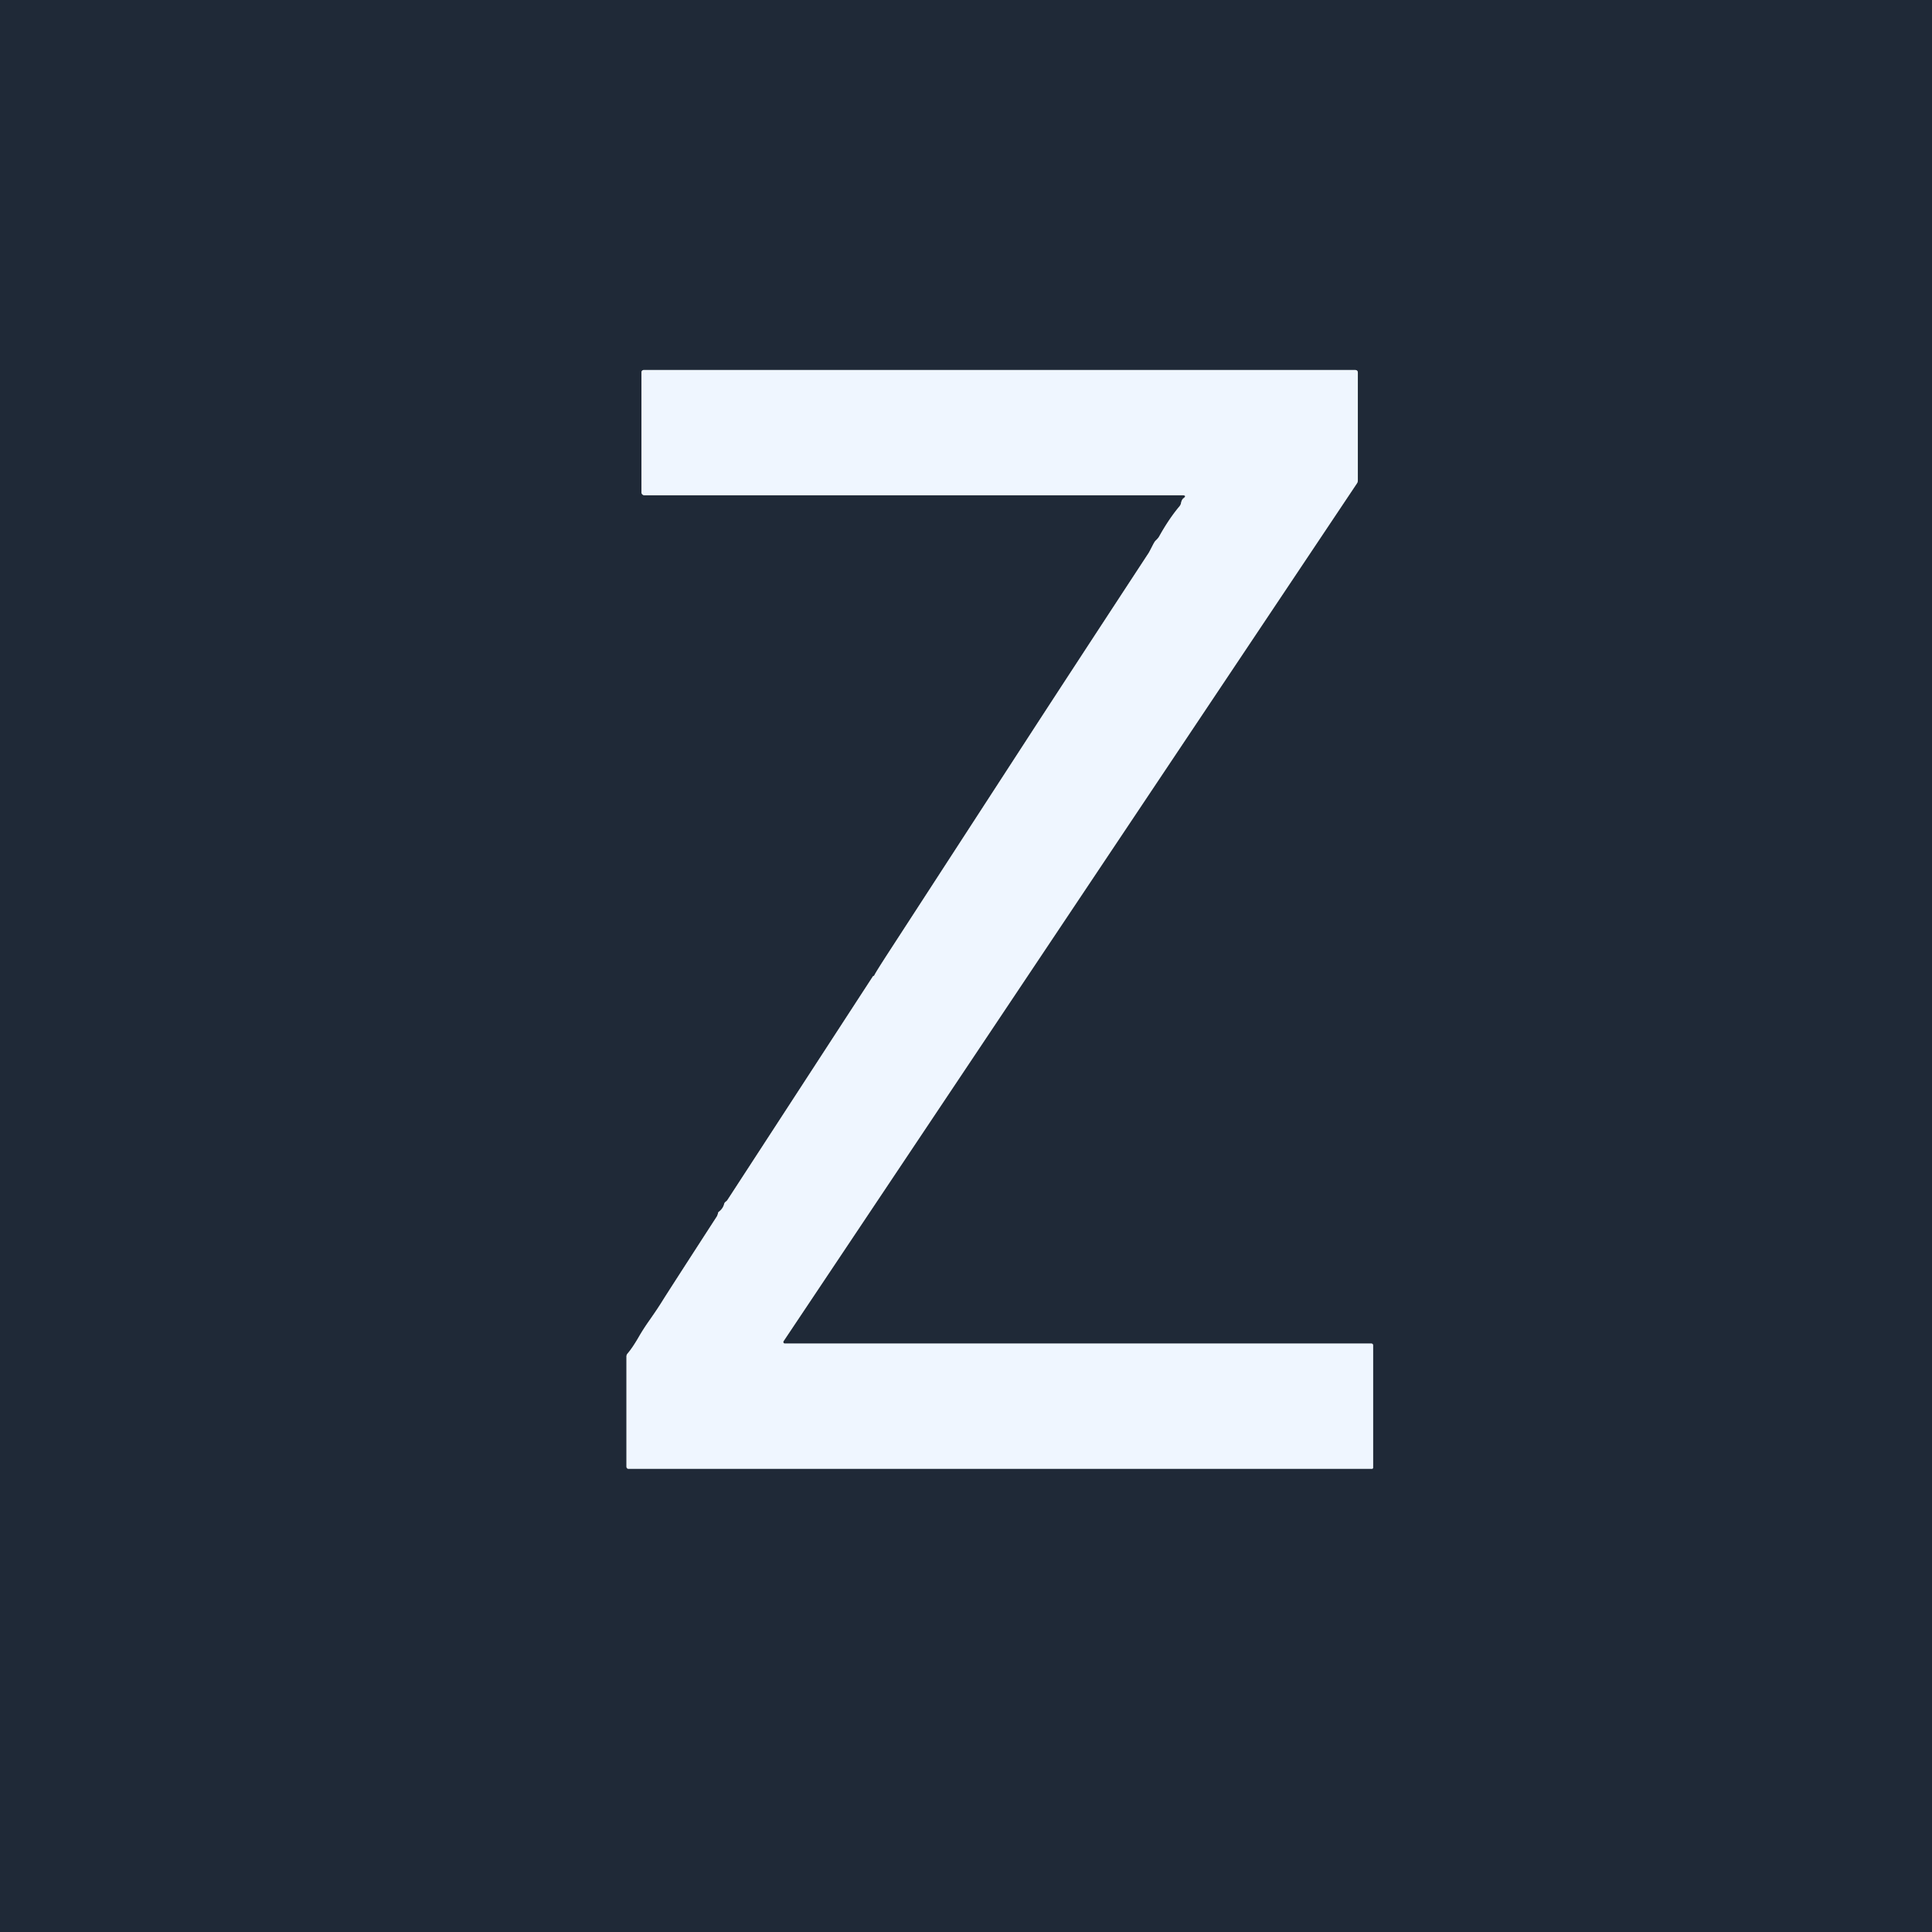
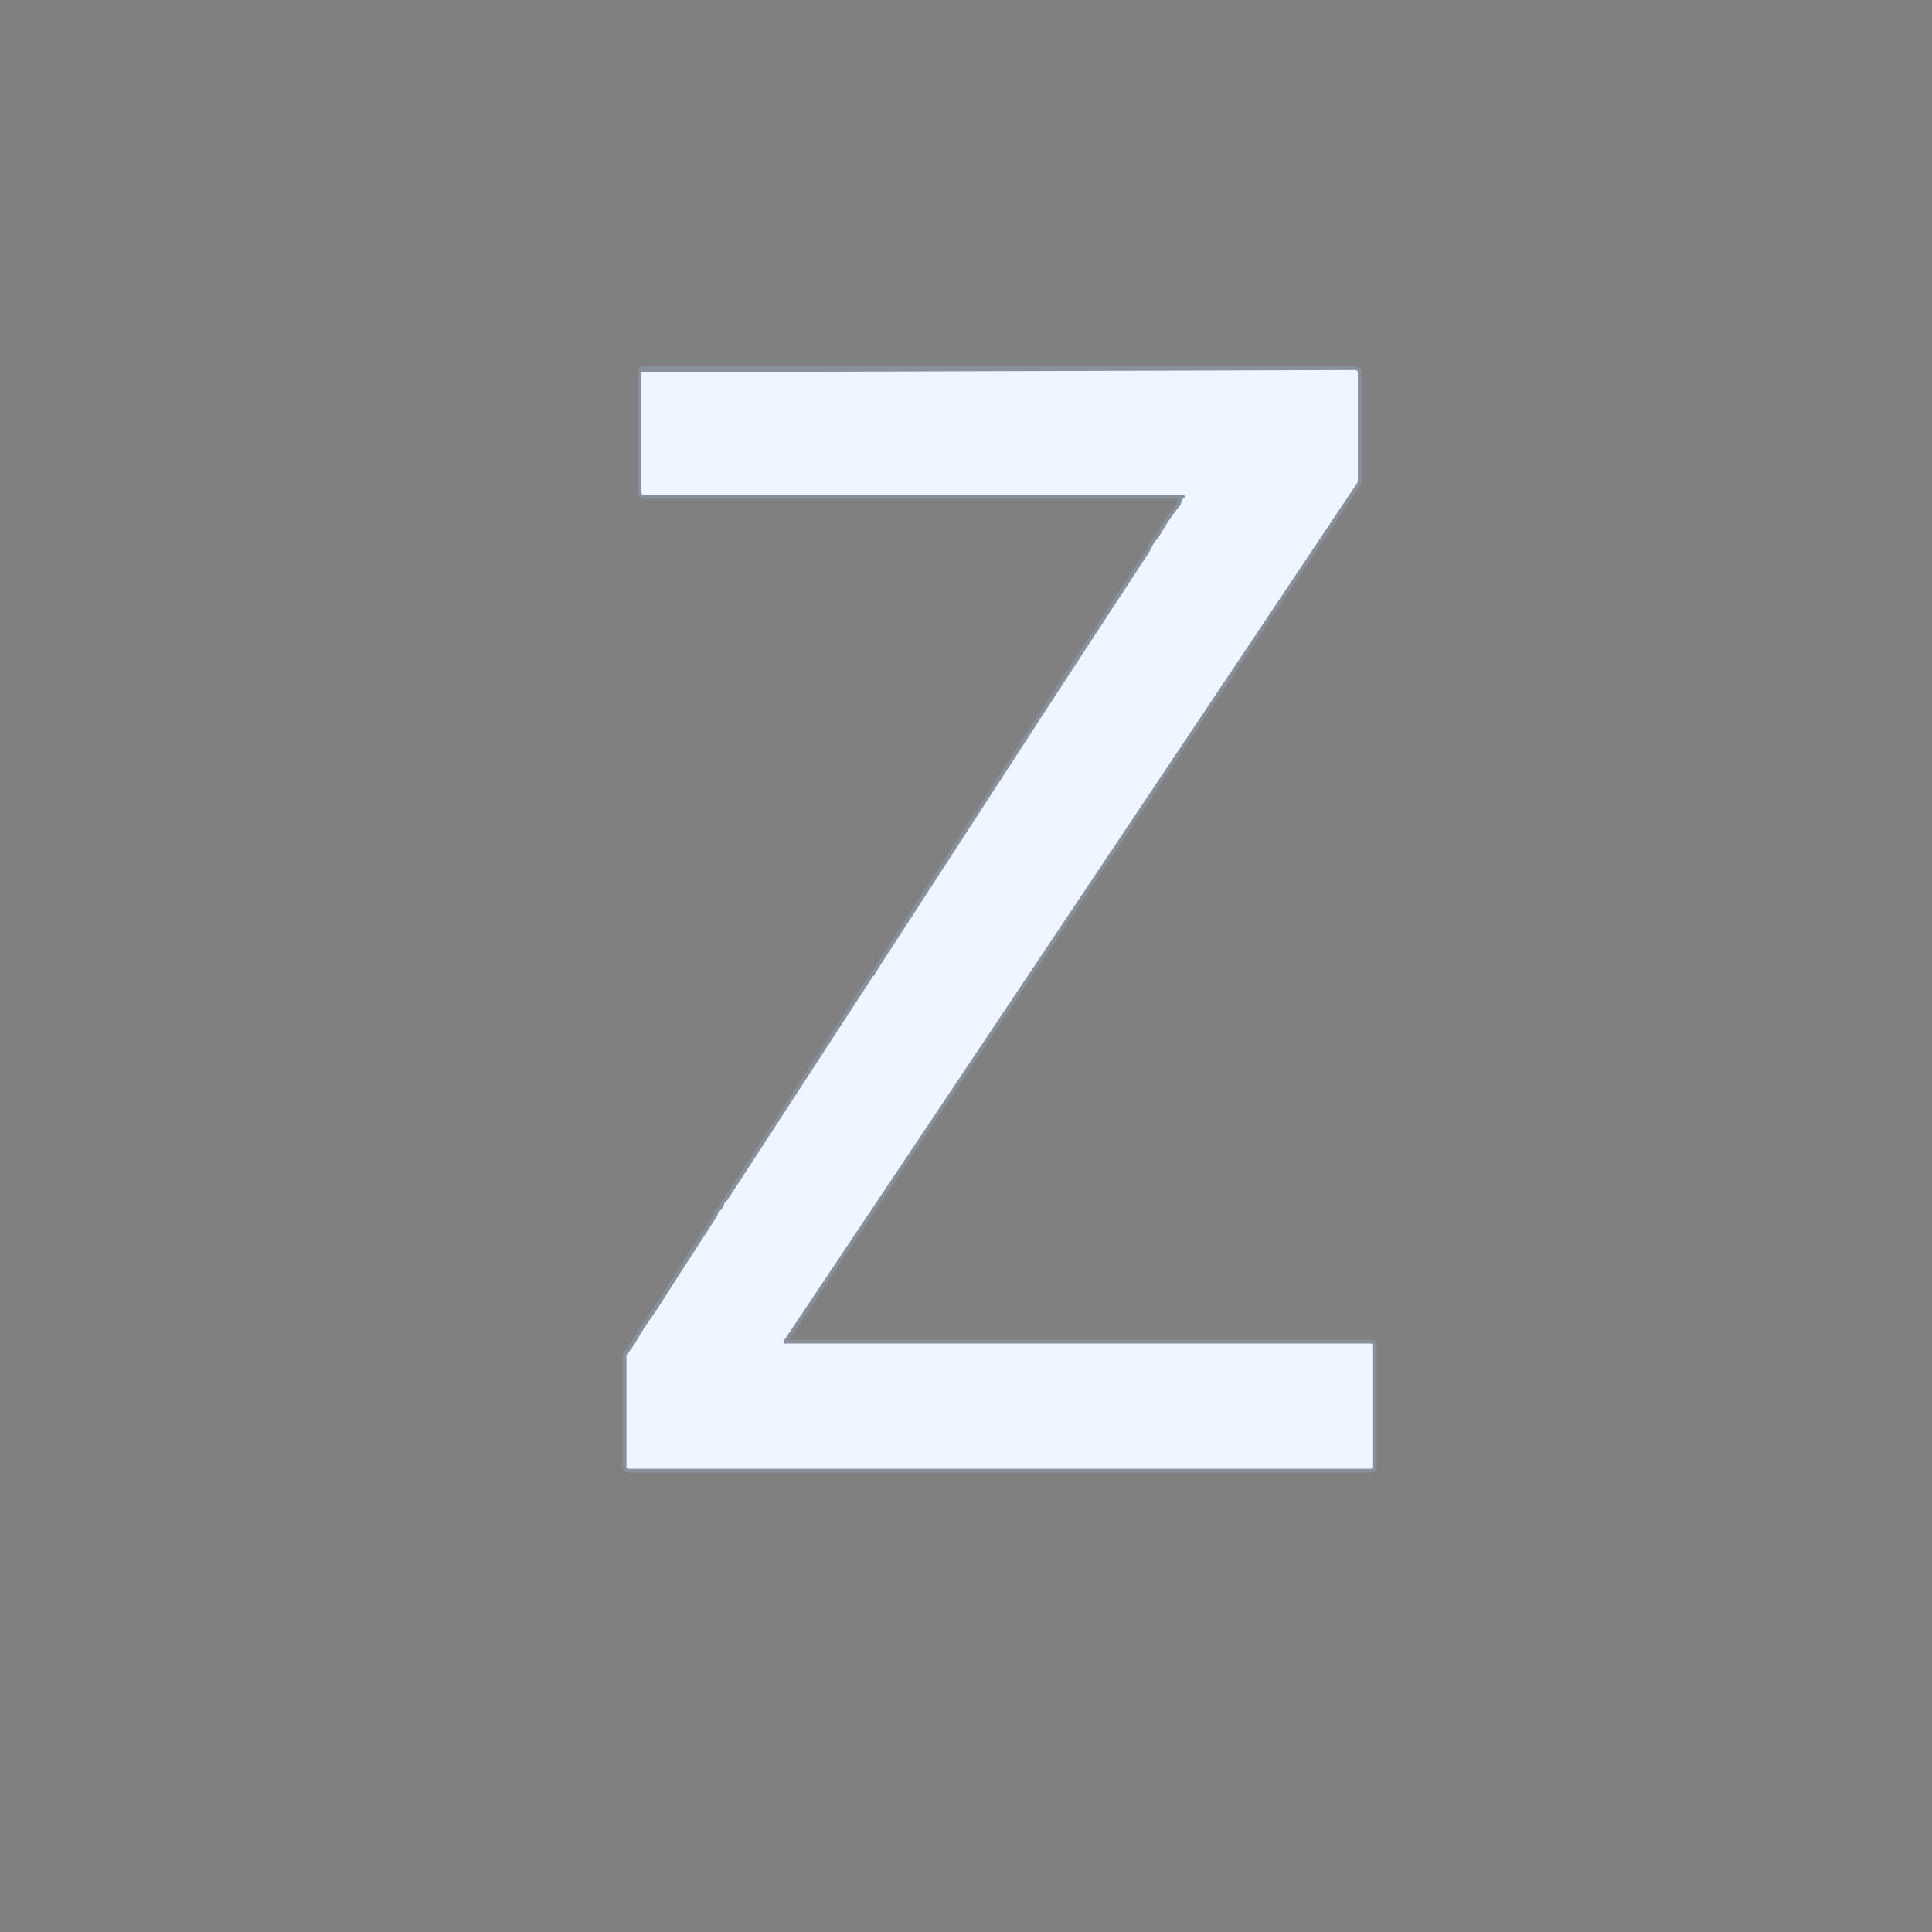
<svg xmlns="http://www.w3.org/2000/svg" version="1.1" viewBox="0.00 0.00 512.00 512.00">
  <rect x="0.00" y="0.00" width="512.00" height="512.00" fill="#808080" stroke="none" />
  <path stroke="#87909b" stroke-width="2.00" fill="none" stroke-linecap="butt" vector-effect="non-scaling-stroke" d="   M 231.51 258.64   Q 231.38 258.67 231.29 258.81   Q 212.10 288.31 192.91 317.81   Q 192.63 318.25 192.50 318.33   A 1.36 0.65 -24.3 0 0 191.92 319.02   Q 191.64 320.26 190.49 321.14   A 0.56 0.53 -17.9 0 0 190.28 321.52   Q 190.27 321.64 190.21 321.80   Q 190.05 322.26 190.00 322.33   Q 176.84 342.67 175.62 344.65   Q 174.33 346.75 172.02 350.04   Q 170.44 352.29 169.28 354.31   Q 167.59 357.23 166.30 358.72   A 1.15 1.13 66.0 0 0 166.02 359.47   L 166.02 388.63   Q 166.02 389.25 166.64 389.25   L 363.58 389.25   A 0.32 0.31 -90.0 0 0 363.89 388.93   L 363.89 356.59   Q 363.89 356.05 363.35 356.05   L 207.99 356.05   A 0.40 0.40 0.0 0 1 207.65 355.43   L 359.58 128.13   Q 359.84 127.75 359.84 127.29   L 359.84 98.79   Q 359.84 98.06 359.11 98.06   L 170.60 98.06   A 0.61 0.60 0.0 0 0 169.99 98.66   L 169.99 130.46   A 0.79 0.79 0.0 0 0 170.78 131.25   L 313.25 131.25   Q 314.70 131.25 313.61 132.07   Q 313.17 132.40 312.99 133.31   Q 312.90 133.79 312.59 134.17   Q 309.80 137.48 307.19 142.17   Q 306.94 142.63 306.25 143.28   Q 305.97 143.54 305.46 144.55   Q 304.55 146.32 304.44 146.49   Q 281.69 181.22 272.28 195.73   Q 254.07 223.78 235.86 251.83   Q 232.03 257.73 231.71 258.47   Q 231.65 258.61 231.51 258.64" />
-   <path fill="#1f2937" d="   M 512.00 0.00   L 512.00 512.00   L 0.00 512.00   L 0.00 0.00   L 512.00 0.00   Z   M 231.51 258.64   Q 231.38 258.67 231.29 258.81   Q 212.10 288.31 192.91 317.81   Q 192.63 318.25 192.50 318.33   A 1.36 0.65 -24.3 0 0 191.92 319.02   Q 191.64 320.26 190.49 321.14   A 0.56 0.53 -17.9 0 0 190.28 321.52   Q 190.27 321.64 190.21 321.80   Q 190.05 322.26 190.00 322.33   Q 176.84 342.67 175.62 344.65   Q 174.33 346.75 172.02 350.04   Q 170.44 352.29 169.28 354.31   Q 167.59 357.23 166.30 358.72   A 1.15 1.13 66.0 0 0 166.02 359.47   L 166.02 388.63   Q 166.02 389.25 166.64 389.25   L 363.58 389.25   A 0.32 0.31 -90.0 0 0 363.89 388.93   L 363.89 356.59   Q 363.89 356.05 363.35 356.05   L 207.99 356.05   A 0.40 0.40 0.0 0 1 207.65 355.43   L 359.58 128.13   Q 359.84 127.75 359.84 127.29   L 359.84 98.79   Q 359.84 98.06 359.11 98.06   L 170.60 98.06   A 0.61 0.60 0.0 0 0 169.99 98.66   L 169.99 130.46   A 0.79 0.79 0.0 0 0 170.78 131.25   L 313.25 131.25   Q 314.70 131.25 313.61 132.07   Q 313.17 132.40 312.99 133.31   Q 312.90 133.79 312.59 134.17   Q 309.80 137.48 307.19 142.17   Q 306.94 142.63 306.25 143.28   Q 305.97 143.54 305.46 144.55   Q 304.55 146.32 304.44 146.49   Q 281.69 181.22 272.28 195.73   Q 254.07 223.78 235.86 251.83   Q 232.03 257.73 231.71 258.47   Q 231.65 258.61 231.51 258.64   Z" />
-   <path fill="#eff6ff" d="   M 231.71 258.47   Q 232.03 257.73 235.86 251.83   Q 254.07 223.78 272.28 195.73   Q 281.69 181.22 304.44 146.49   Q 304.55 146.32 305.46 144.55   Q 305.97 143.54 306.25 143.28   Q 306.94 142.63 307.19 142.17   Q 309.80 137.48 312.59 134.17   Q 312.90 133.79 312.99 133.31   Q 313.17 132.40 313.61 132.07   Q 314.70 131.25 313.25 131.25   L 170.78 131.25   A 0.79 0.79 0.0 0 1 169.99 130.46   L 169.99 98.66   A 0.61 0.60 0.0 0 1 170.60 98.06   L 359.11 98.06   Q 359.84 98.06 359.84 98.79   L 359.84 127.29   Q 359.84 127.75 359.58 128.13   L 207.65 355.43   A 0.40 0.40 0.0 0 0 207.99 356.05   L 363.35 356.05   Q 363.89 356.05 363.89 356.59   L 363.89 388.93   A 0.32 0.31 -90.0 0 1 363.58 389.25   L 166.64 389.25   Q 166.02 389.25 166.02 388.63   L 166.02 359.47   A 1.15 1.13 66.0 0 1 166.30 358.72   Q 167.59 357.23 169.28 354.31   Q 170.44 352.29 172.02 350.04   Q 174.33 346.75 175.62 344.65   Q 176.84 342.67 190.00 322.33   Q 190.05 322.26 190.21 321.80   Q 190.27 321.64 190.28 321.52   A 0.56 0.53 -17.9 0 1 190.49 321.14   Q 191.64 320.26 191.92 319.02   A 1.36 0.65 -24.3 0 1 192.50 318.33   Q 192.63 318.25 192.91 317.81   Q 212.10 288.31 231.29 258.81   Q 231.38 258.67 231.51 258.64   Q 231.65 258.61 231.71 258.47   Z" />
+   <path fill="#eff6ff" d="   M 231.71 258.47   Q 232.03 257.73 235.86 251.83   Q 254.07 223.78 272.28 195.73   Q 281.69 181.22 304.44 146.49   Q 304.55 146.32 305.46 144.55   Q 305.97 143.54 306.25 143.28   Q 306.94 142.63 307.19 142.17   Q 309.80 137.48 312.59 134.17   Q 312.90 133.79 312.99 133.31   Q 313.17 132.40 313.61 132.07   Q 314.70 131.25 313.25 131.25   L 170.78 131.25   A 0.79 0.79 0.0 0 1 169.99 130.46   L 169.99 98.66   L 359.11 98.06   Q 359.84 98.06 359.84 98.79   L 359.84 127.29   Q 359.84 127.75 359.58 128.13   L 207.65 355.43   A 0.40 0.40 0.0 0 0 207.99 356.05   L 363.35 356.05   Q 363.89 356.05 363.89 356.59   L 363.89 388.93   A 0.32 0.31 -90.0 0 1 363.58 389.25   L 166.64 389.25   Q 166.02 389.25 166.02 388.63   L 166.02 359.47   A 1.15 1.13 66.0 0 1 166.30 358.72   Q 167.59 357.23 169.28 354.31   Q 170.44 352.29 172.02 350.04   Q 174.33 346.75 175.62 344.65   Q 176.84 342.67 190.00 322.33   Q 190.05 322.26 190.21 321.80   Q 190.27 321.64 190.28 321.52   A 0.56 0.53 -17.9 0 1 190.49 321.14   Q 191.64 320.26 191.92 319.02   A 1.36 0.65 -24.3 0 1 192.50 318.33   Q 192.63 318.25 192.91 317.81   Q 212.10 288.31 231.29 258.81   Q 231.38 258.67 231.51 258.64   Q 231.65 258.61 231.71 258.47   Z" />
</svg>